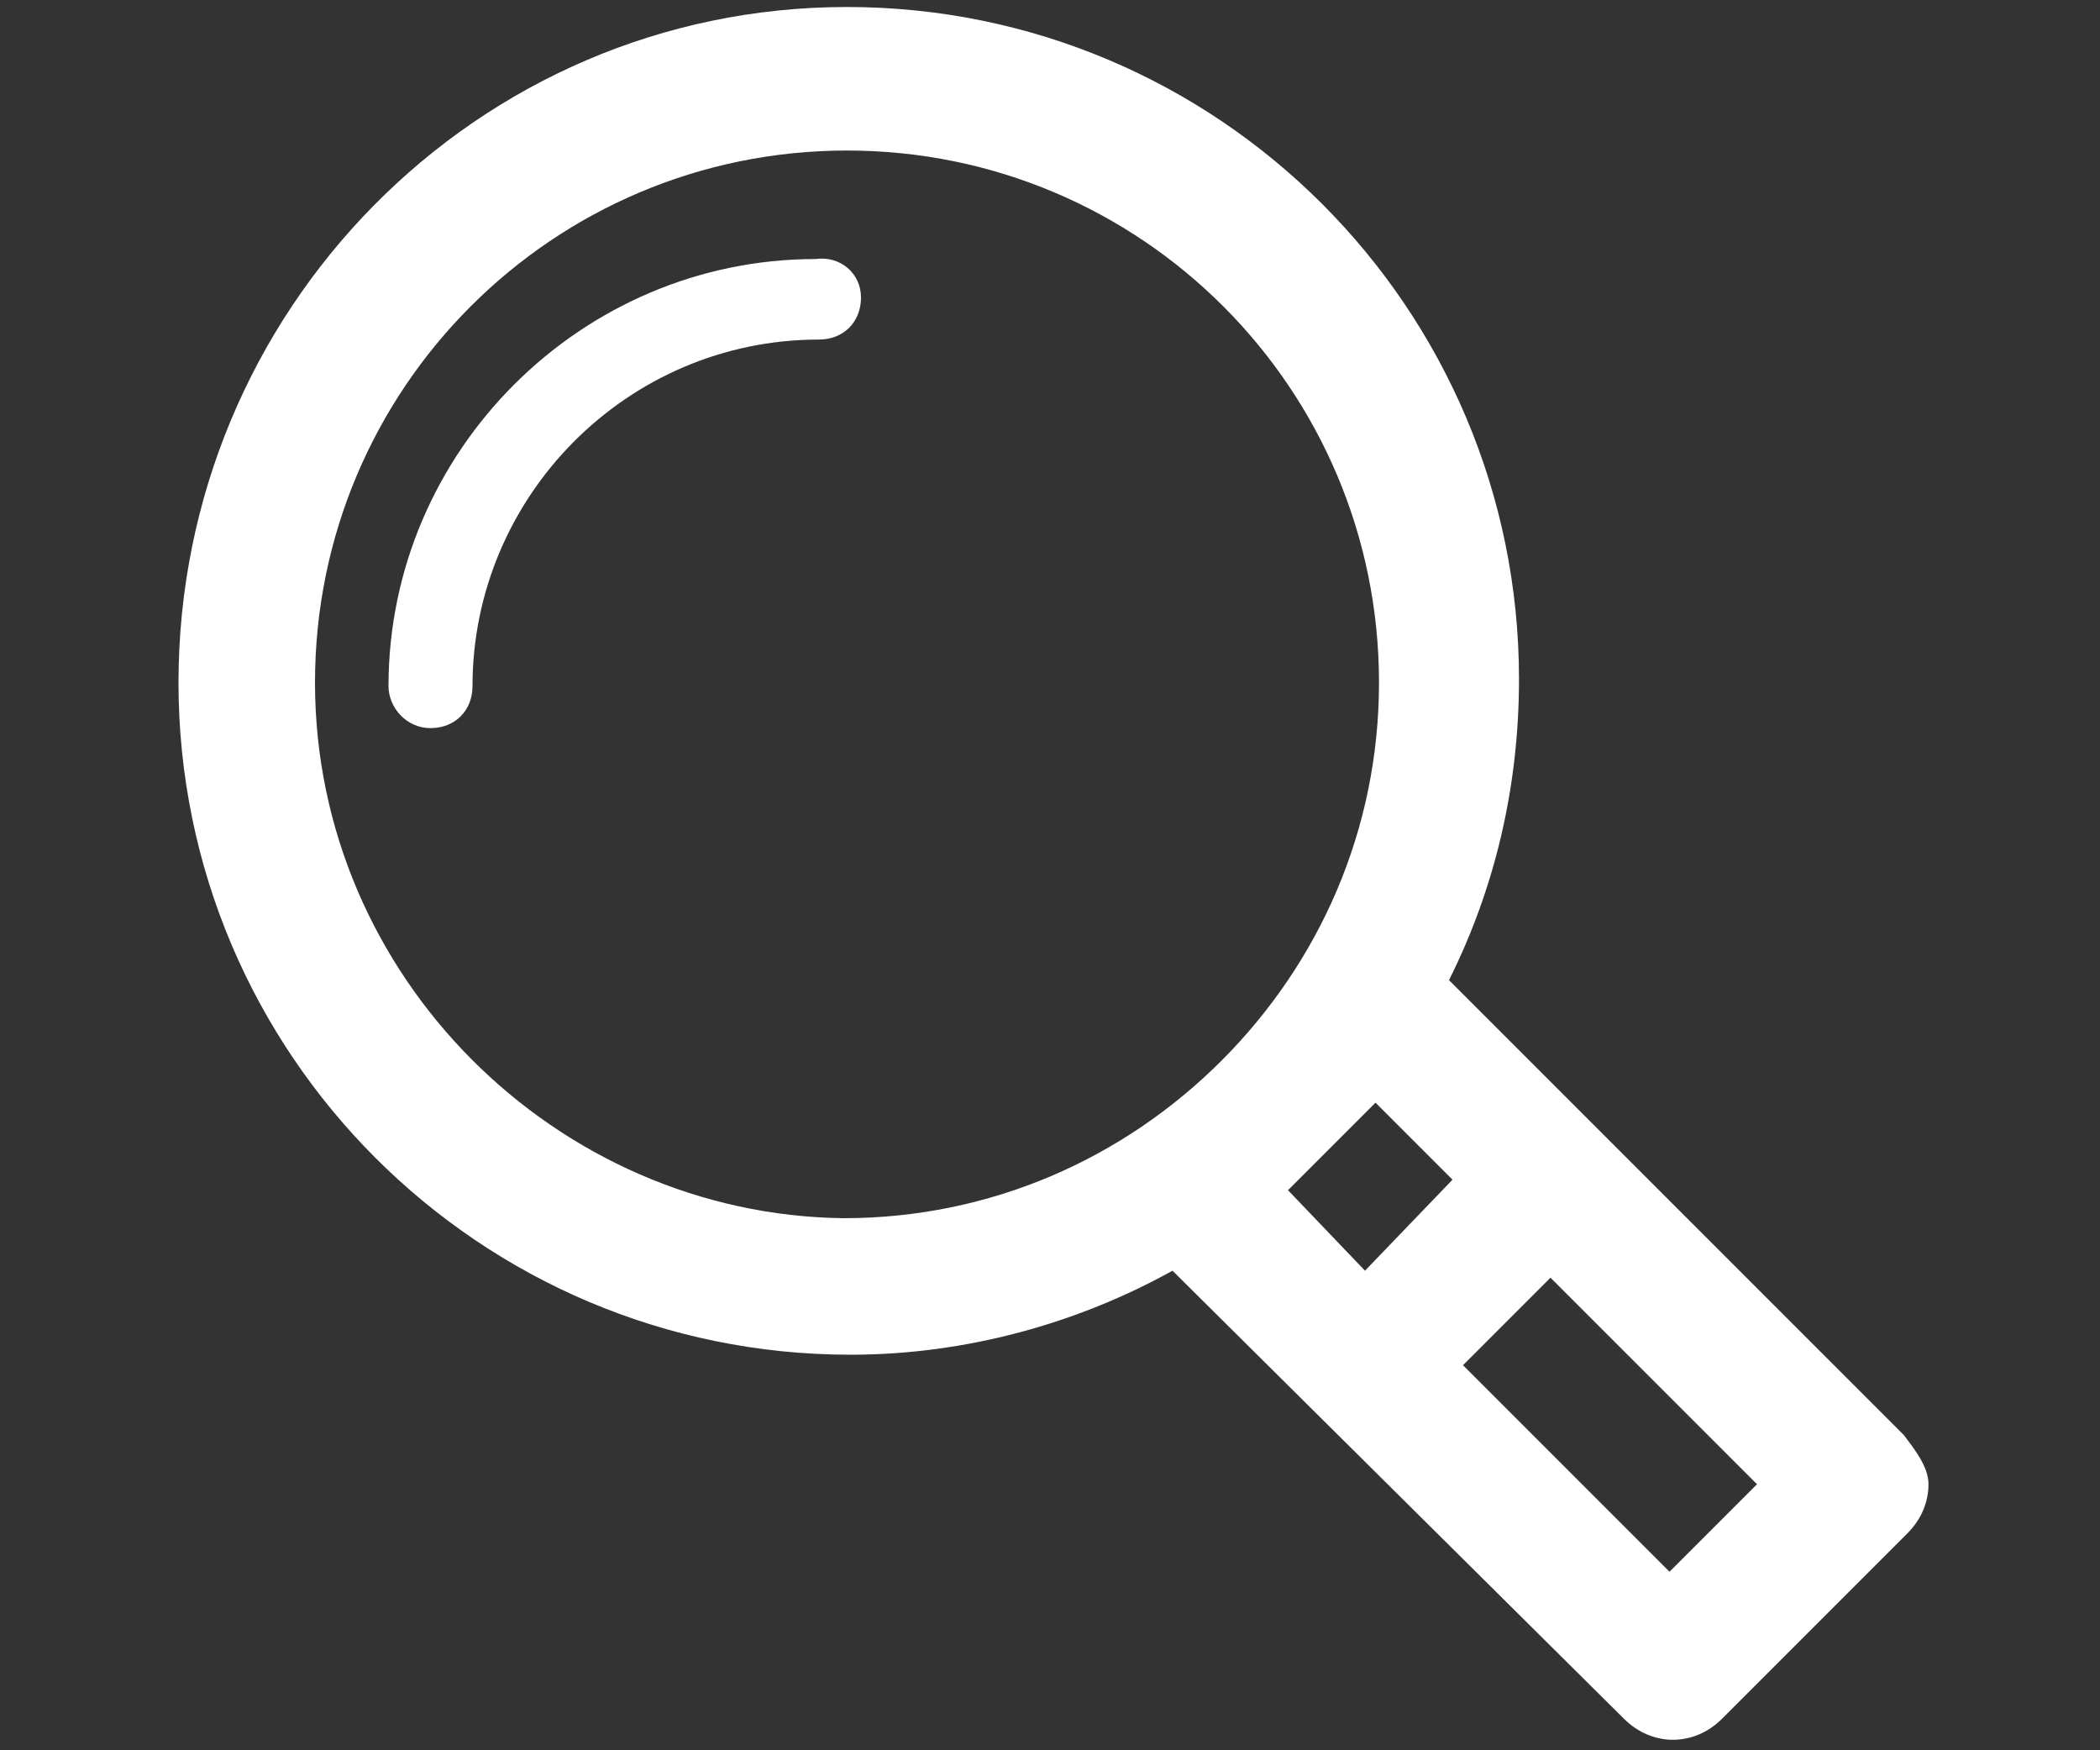
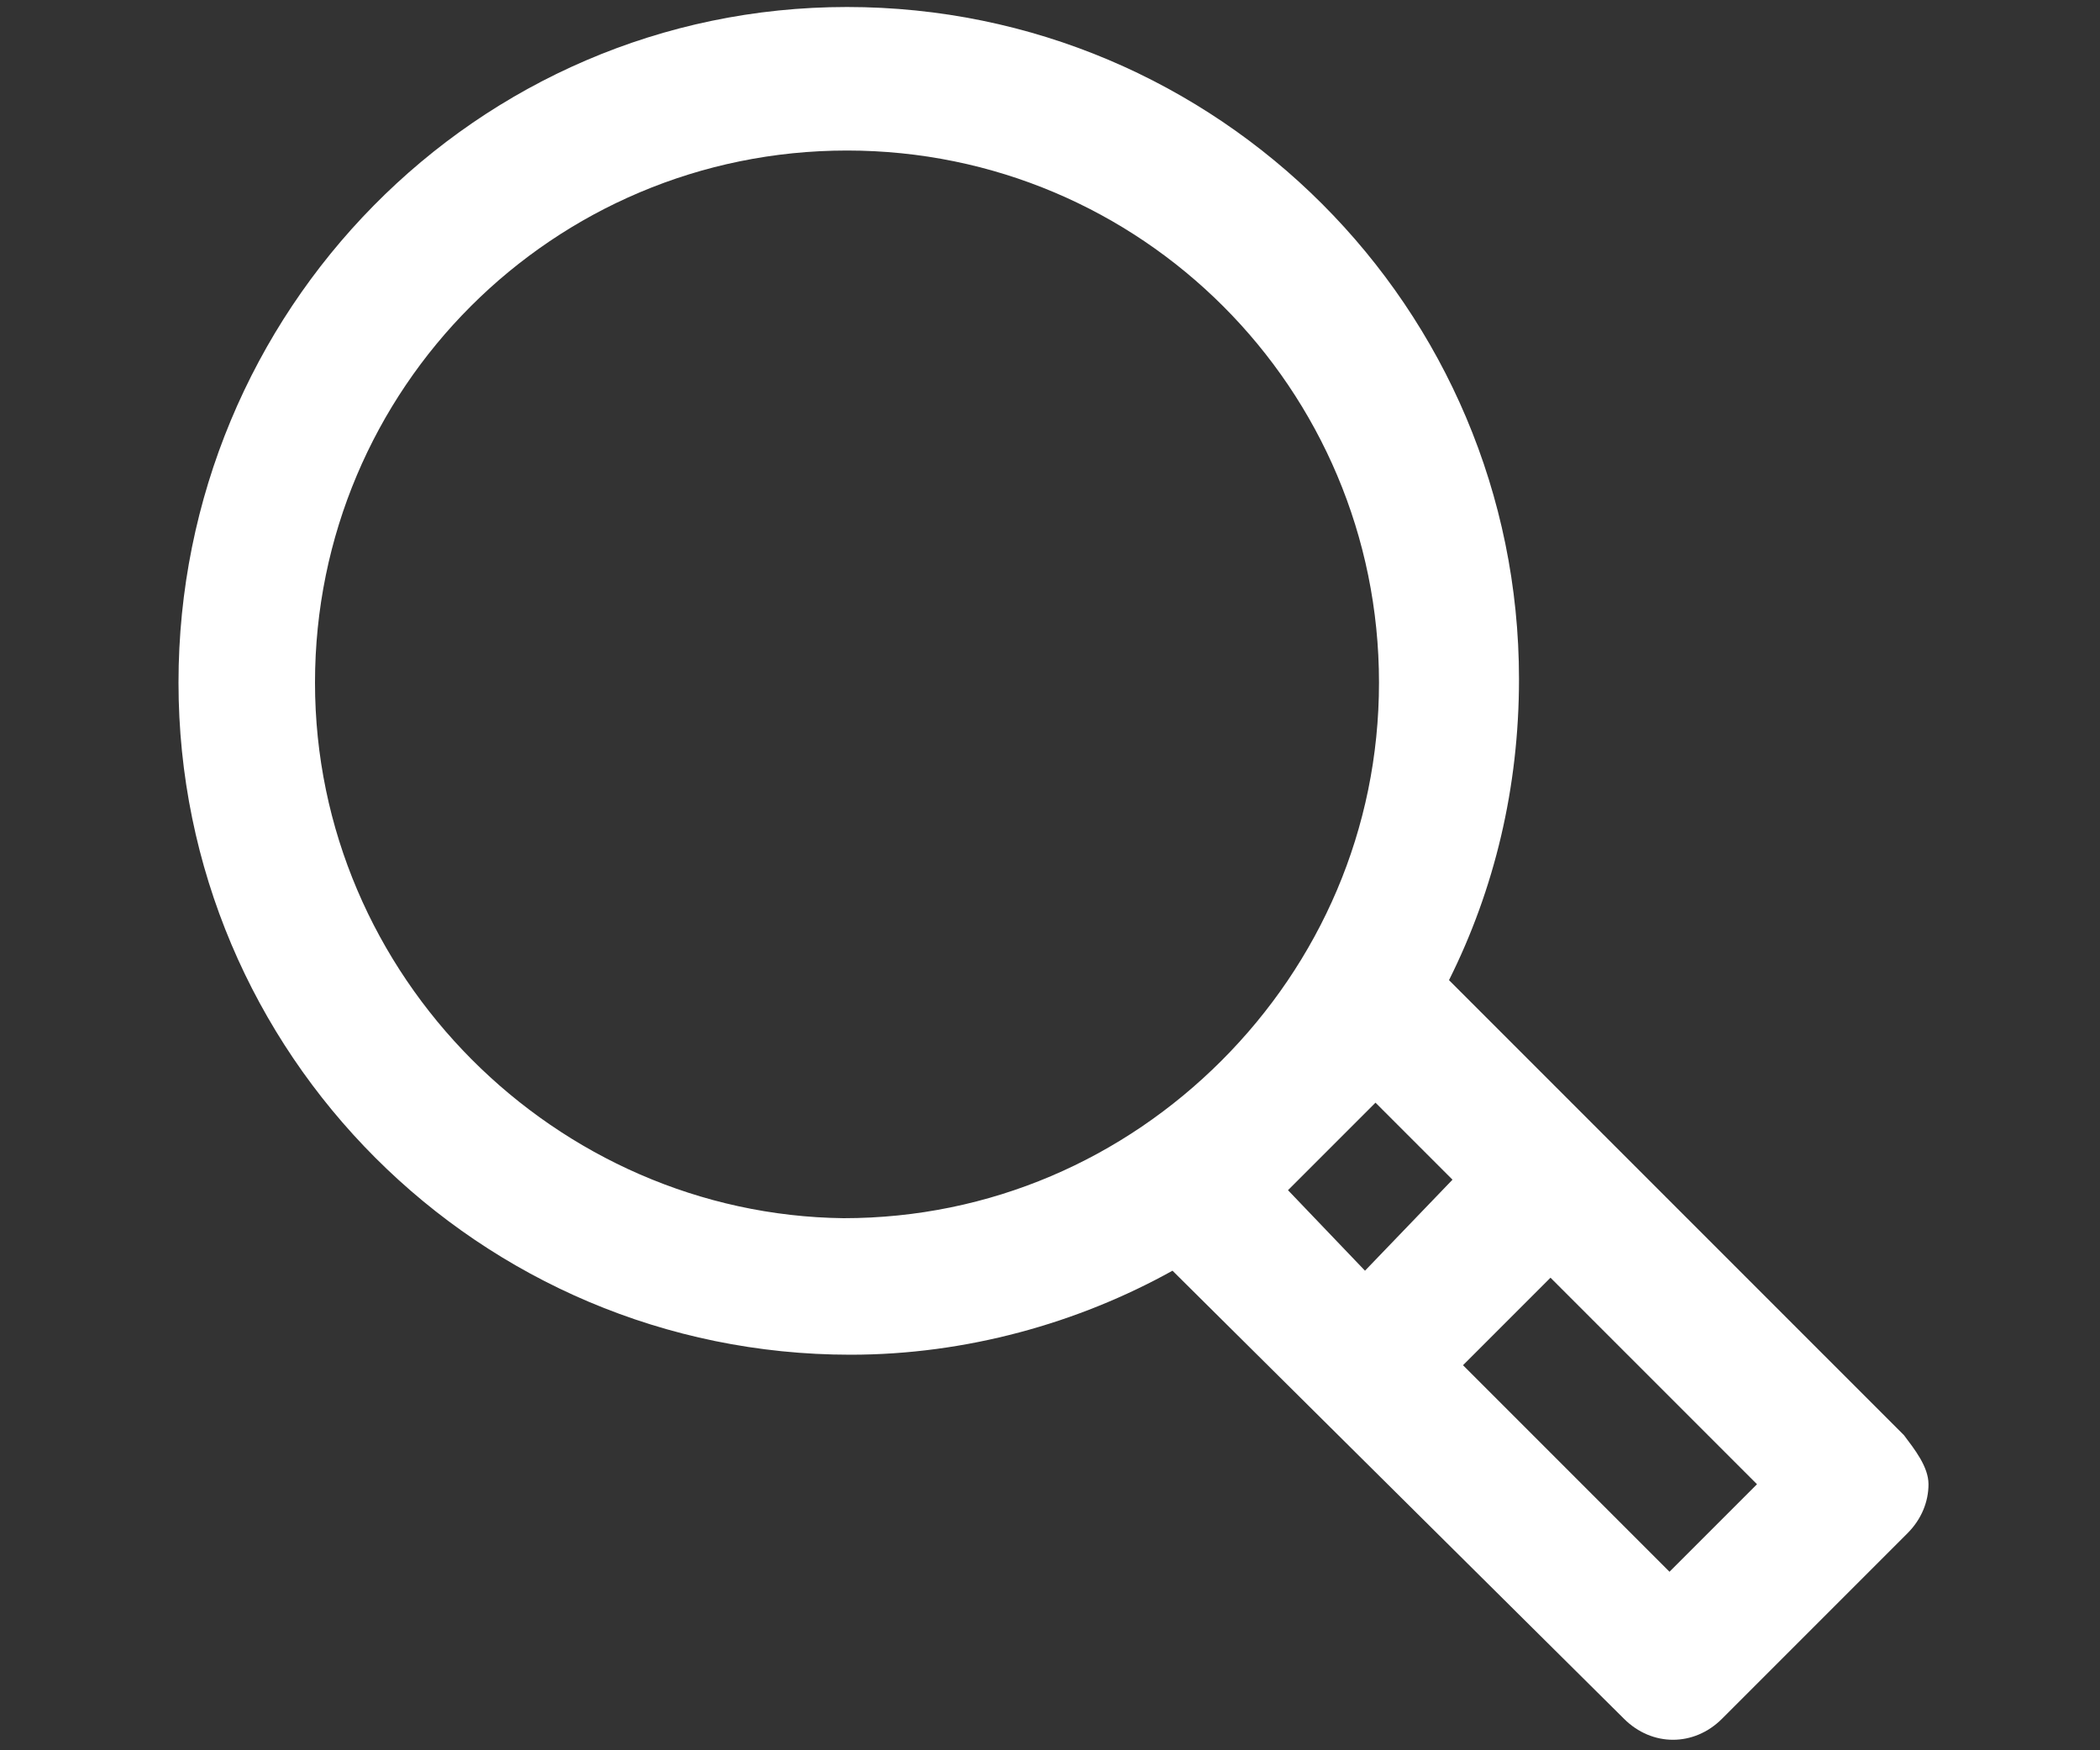
<svg xmlns="http://www.w3.org/2000/svg" version="1.1" id="Layer_1" x="0px" y="0px" viewBox="0 0 60 50" style="enable-background:new 0 0 60 50;" xml:space="preserve">
  <rect x="0" y="0" width="60" height="50" fill="#333333" stroke="none" />
  <style type="text/css">
	.st0{fill:#FFFFFF;}
</style>
  <path class="st0" d="M54.4,41l-13-13c1.3-2.6,2-5.5,2-8.6c0-10.6-8.6-19.2-19.2-19.2S5.1,8.9,5.1,19.5s8.6,19.2,19.2,19.2  c3.3,0,6.5-0.9,9.2-2.4l12.9,12.8c0.4,0.4,0.9,0.6,1.4,0.6s1-0.2,1.4-0.6l5.3-5.3c0.4-0.4,0.6-0.9,0.6-1.4S54.7,41.4,54.4,41  L54.4,41z M9,19.5c0-8.4,6.8-15.2,15.2-15.2s15.2,6.8,15.2,15.2c0,4.2-1.7,8-4.5,10.8l0,0c-2.8,2.8-6.6,4.5-10.8,4.5  C15.9,34.7,9,27.9,9,19.5L9,19.5z M39.3,31.5l2.2,2.2L39,36.3L36.8,34L39.3,31.5z M47.7,44.9l-5.9-5.9l2.5-2.5l5.9,5.9L47.7,44.9z" />
-   <path class="st0" d="M23.3,7.4c-6.7,0-12.2,5.5-12.2,12.2c0,0.6,0.5,1.2,1.2,1.2s1.2-0.5,1.2-1.2c0-5.4,4.4-9.9,9.9-9.9  c0.7,0,1.2-0.5,1.2-1.2S24,7.3,23.3,7.4L23.3,7.4z" />
</svg>